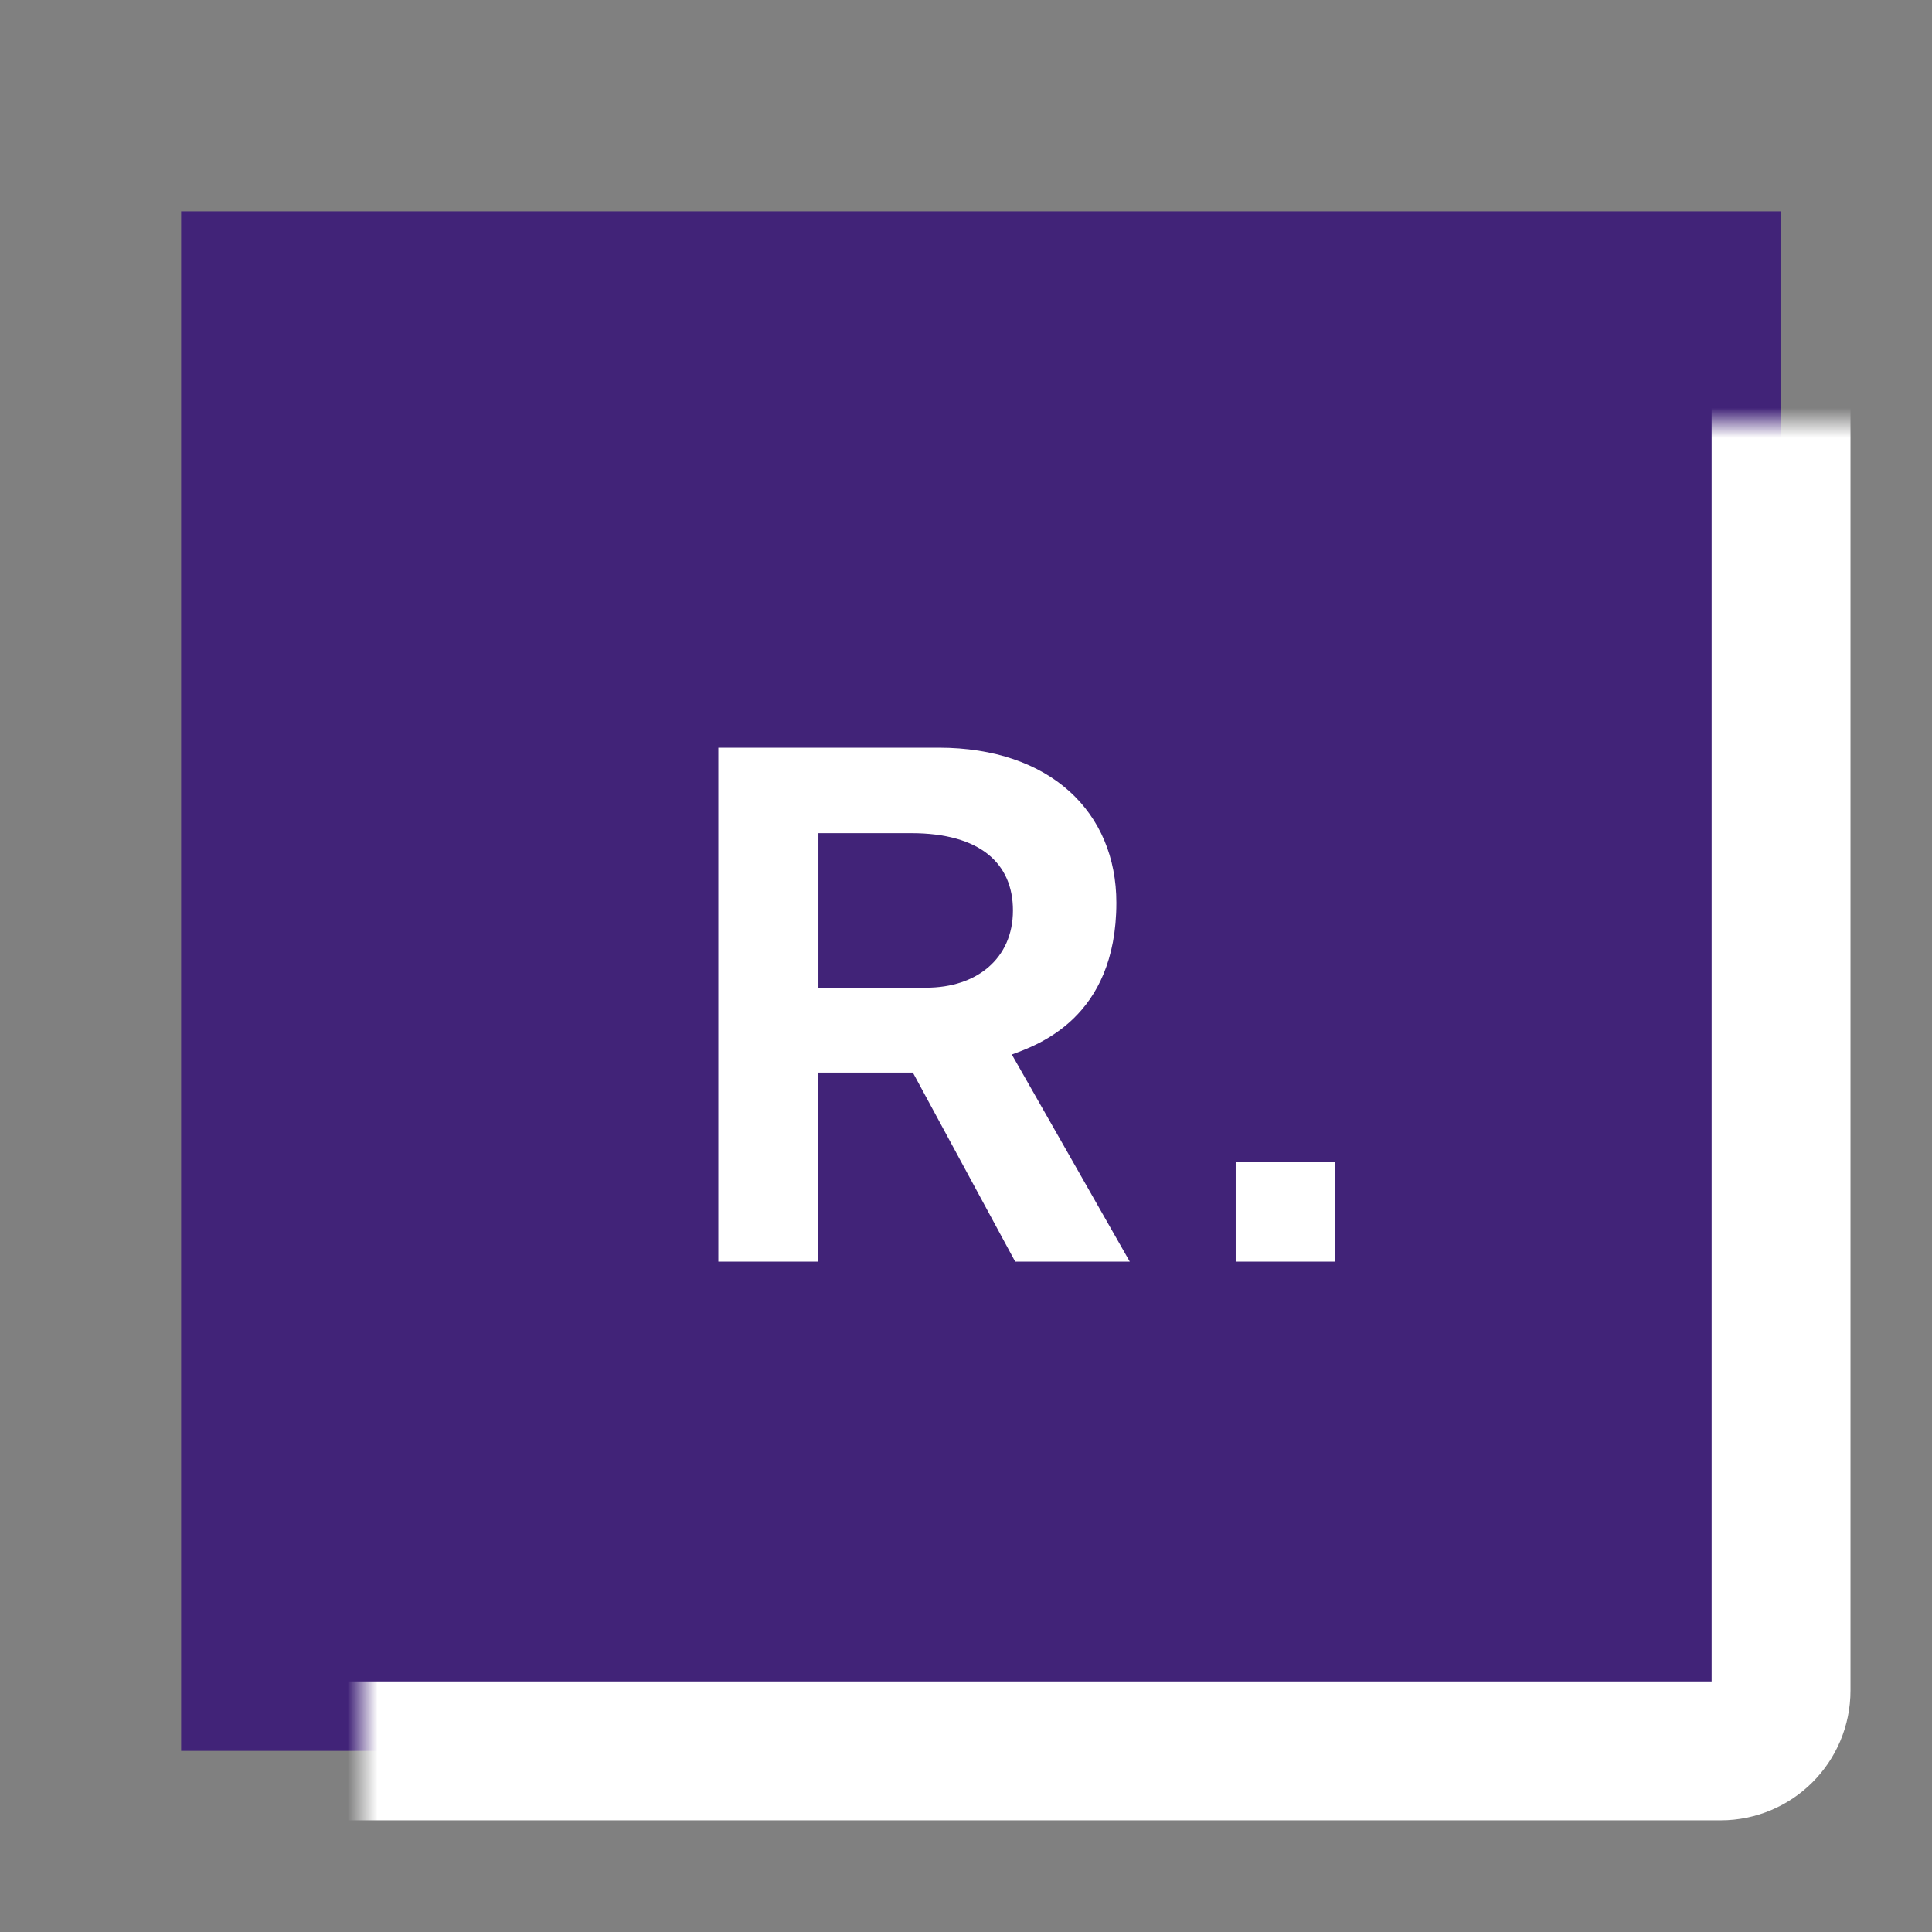
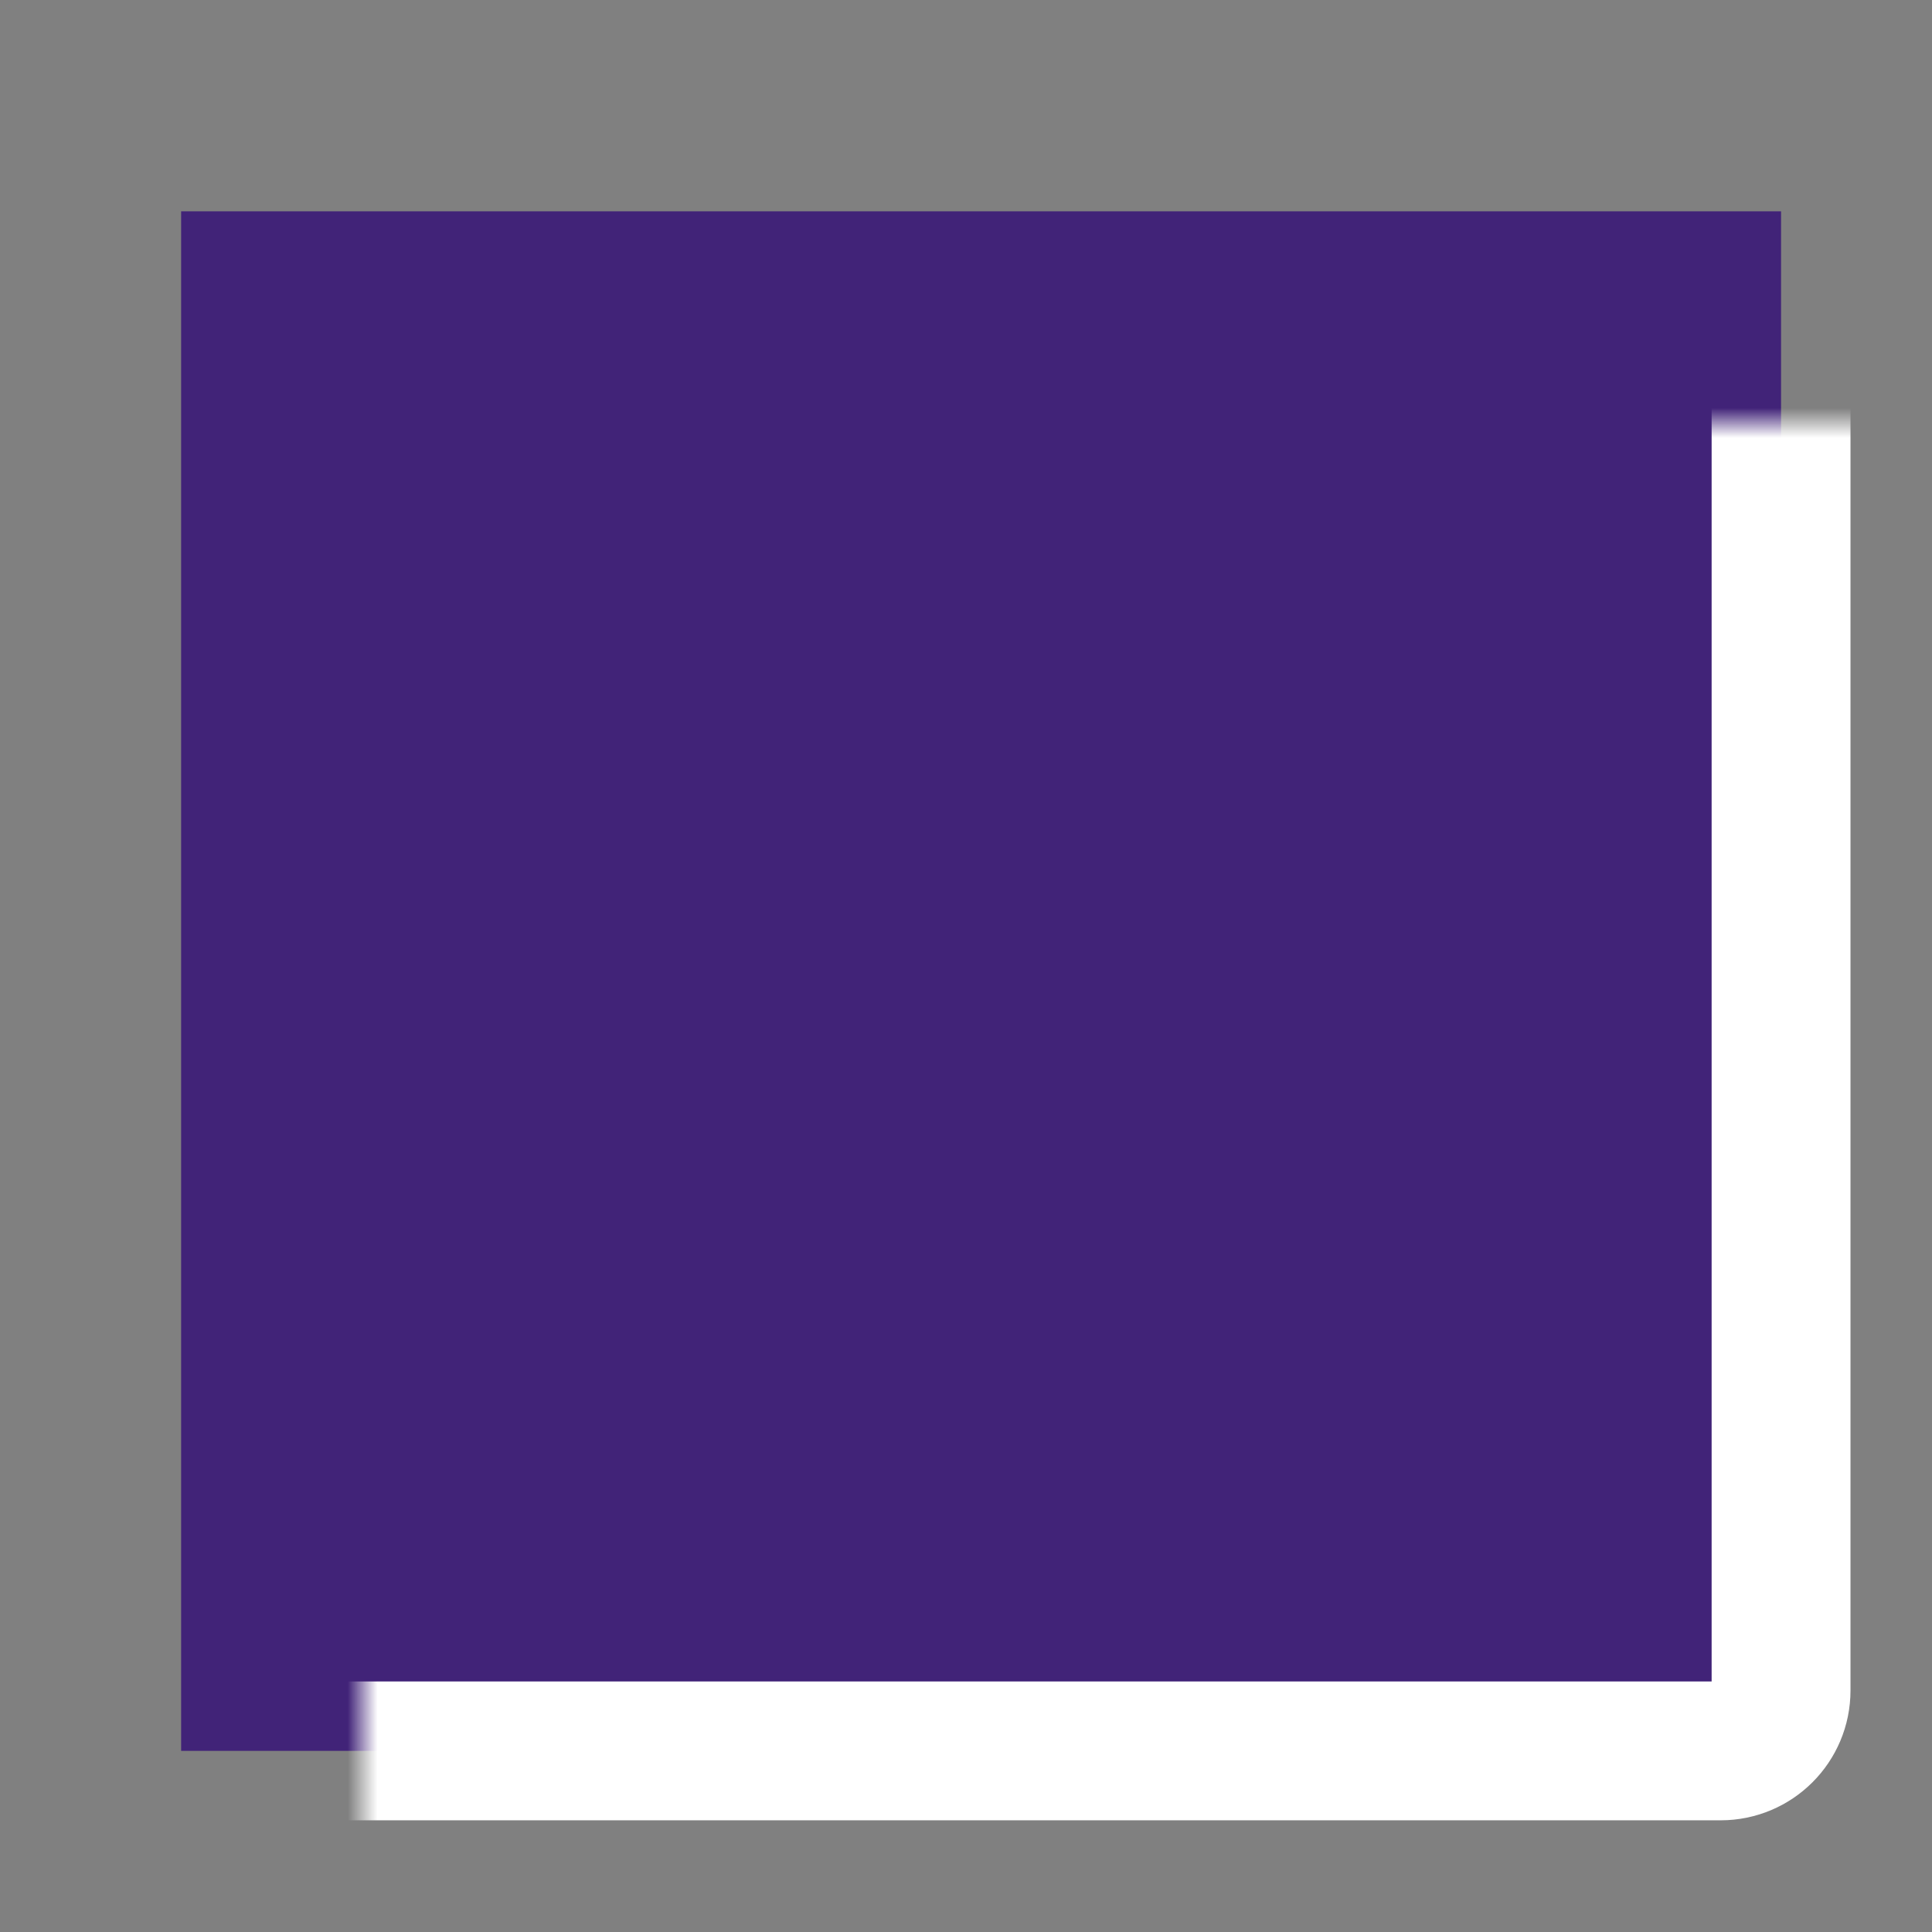
<svg xmlns="http://www.w3.org/2000/svg" width="64" height="64" viewBox="0 0 64 64" fill="none">
  <rect x="0" y="0" width="64" height="64" fill="#808080" stroke="none" />
  <path d="M59 7H6V58H59V7Z" fill="#412378" />
-   <path d="M40.934 41.792H44.23V38.489H40.934V41.792ZM27.092 27.6H30.185C32.462 27.6 33.555 28.598 33.555 30.159C33.555 31.756 32.351 32.718 30.685 32.718H27.111V27.6H27.092ZM23.796 41.792H27.092V35.531H30.24L33.629 41.792H37.425L33.518 34.932C34.351 34.623 36.981 33.734 36.981 29.905C36.981 26.91 34.796 24.768 31.092 24.768H23.796V41.792Z" fill="white" />
  <mask id="path-3-inside-1" fill="white">
    <rect x="6" y="7" width="53" height="51" rx="2" />
  </mask>
  <rect x="6" y="7" width="53" height="51" rx="2" stroke="white" stroke-width="4.6" mask="url(#path-3-inside-1)" />
</svg>